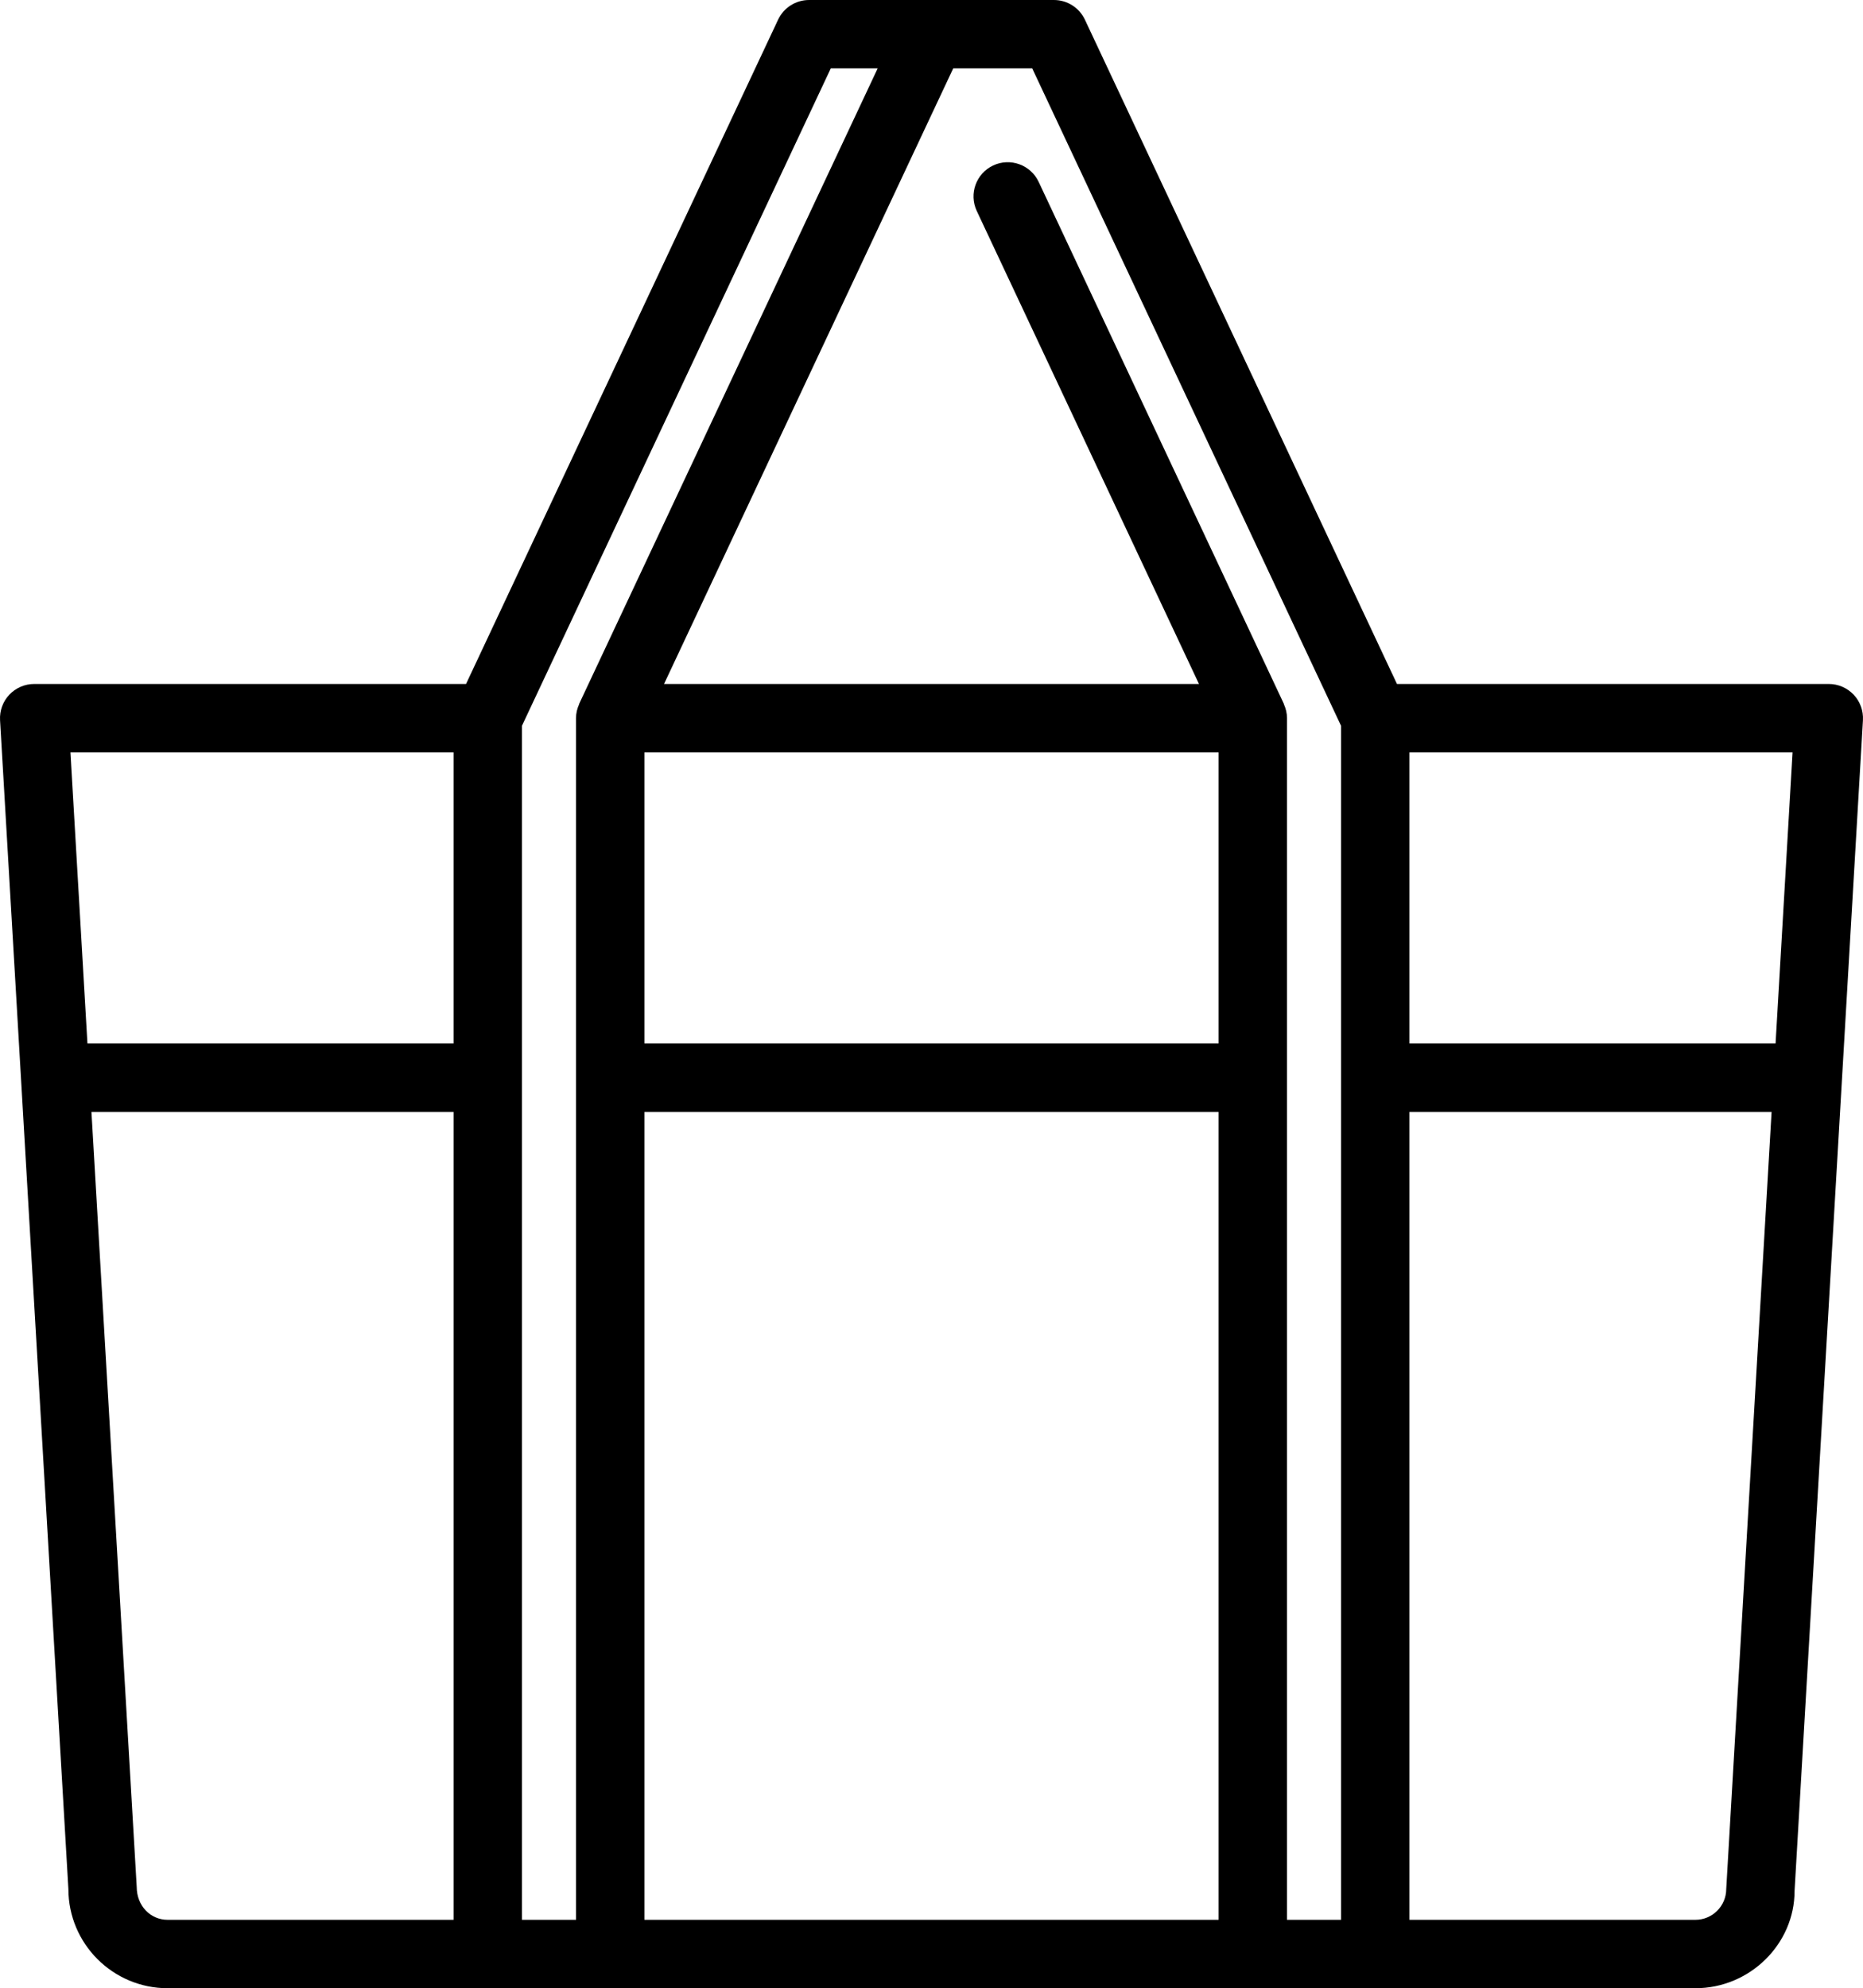
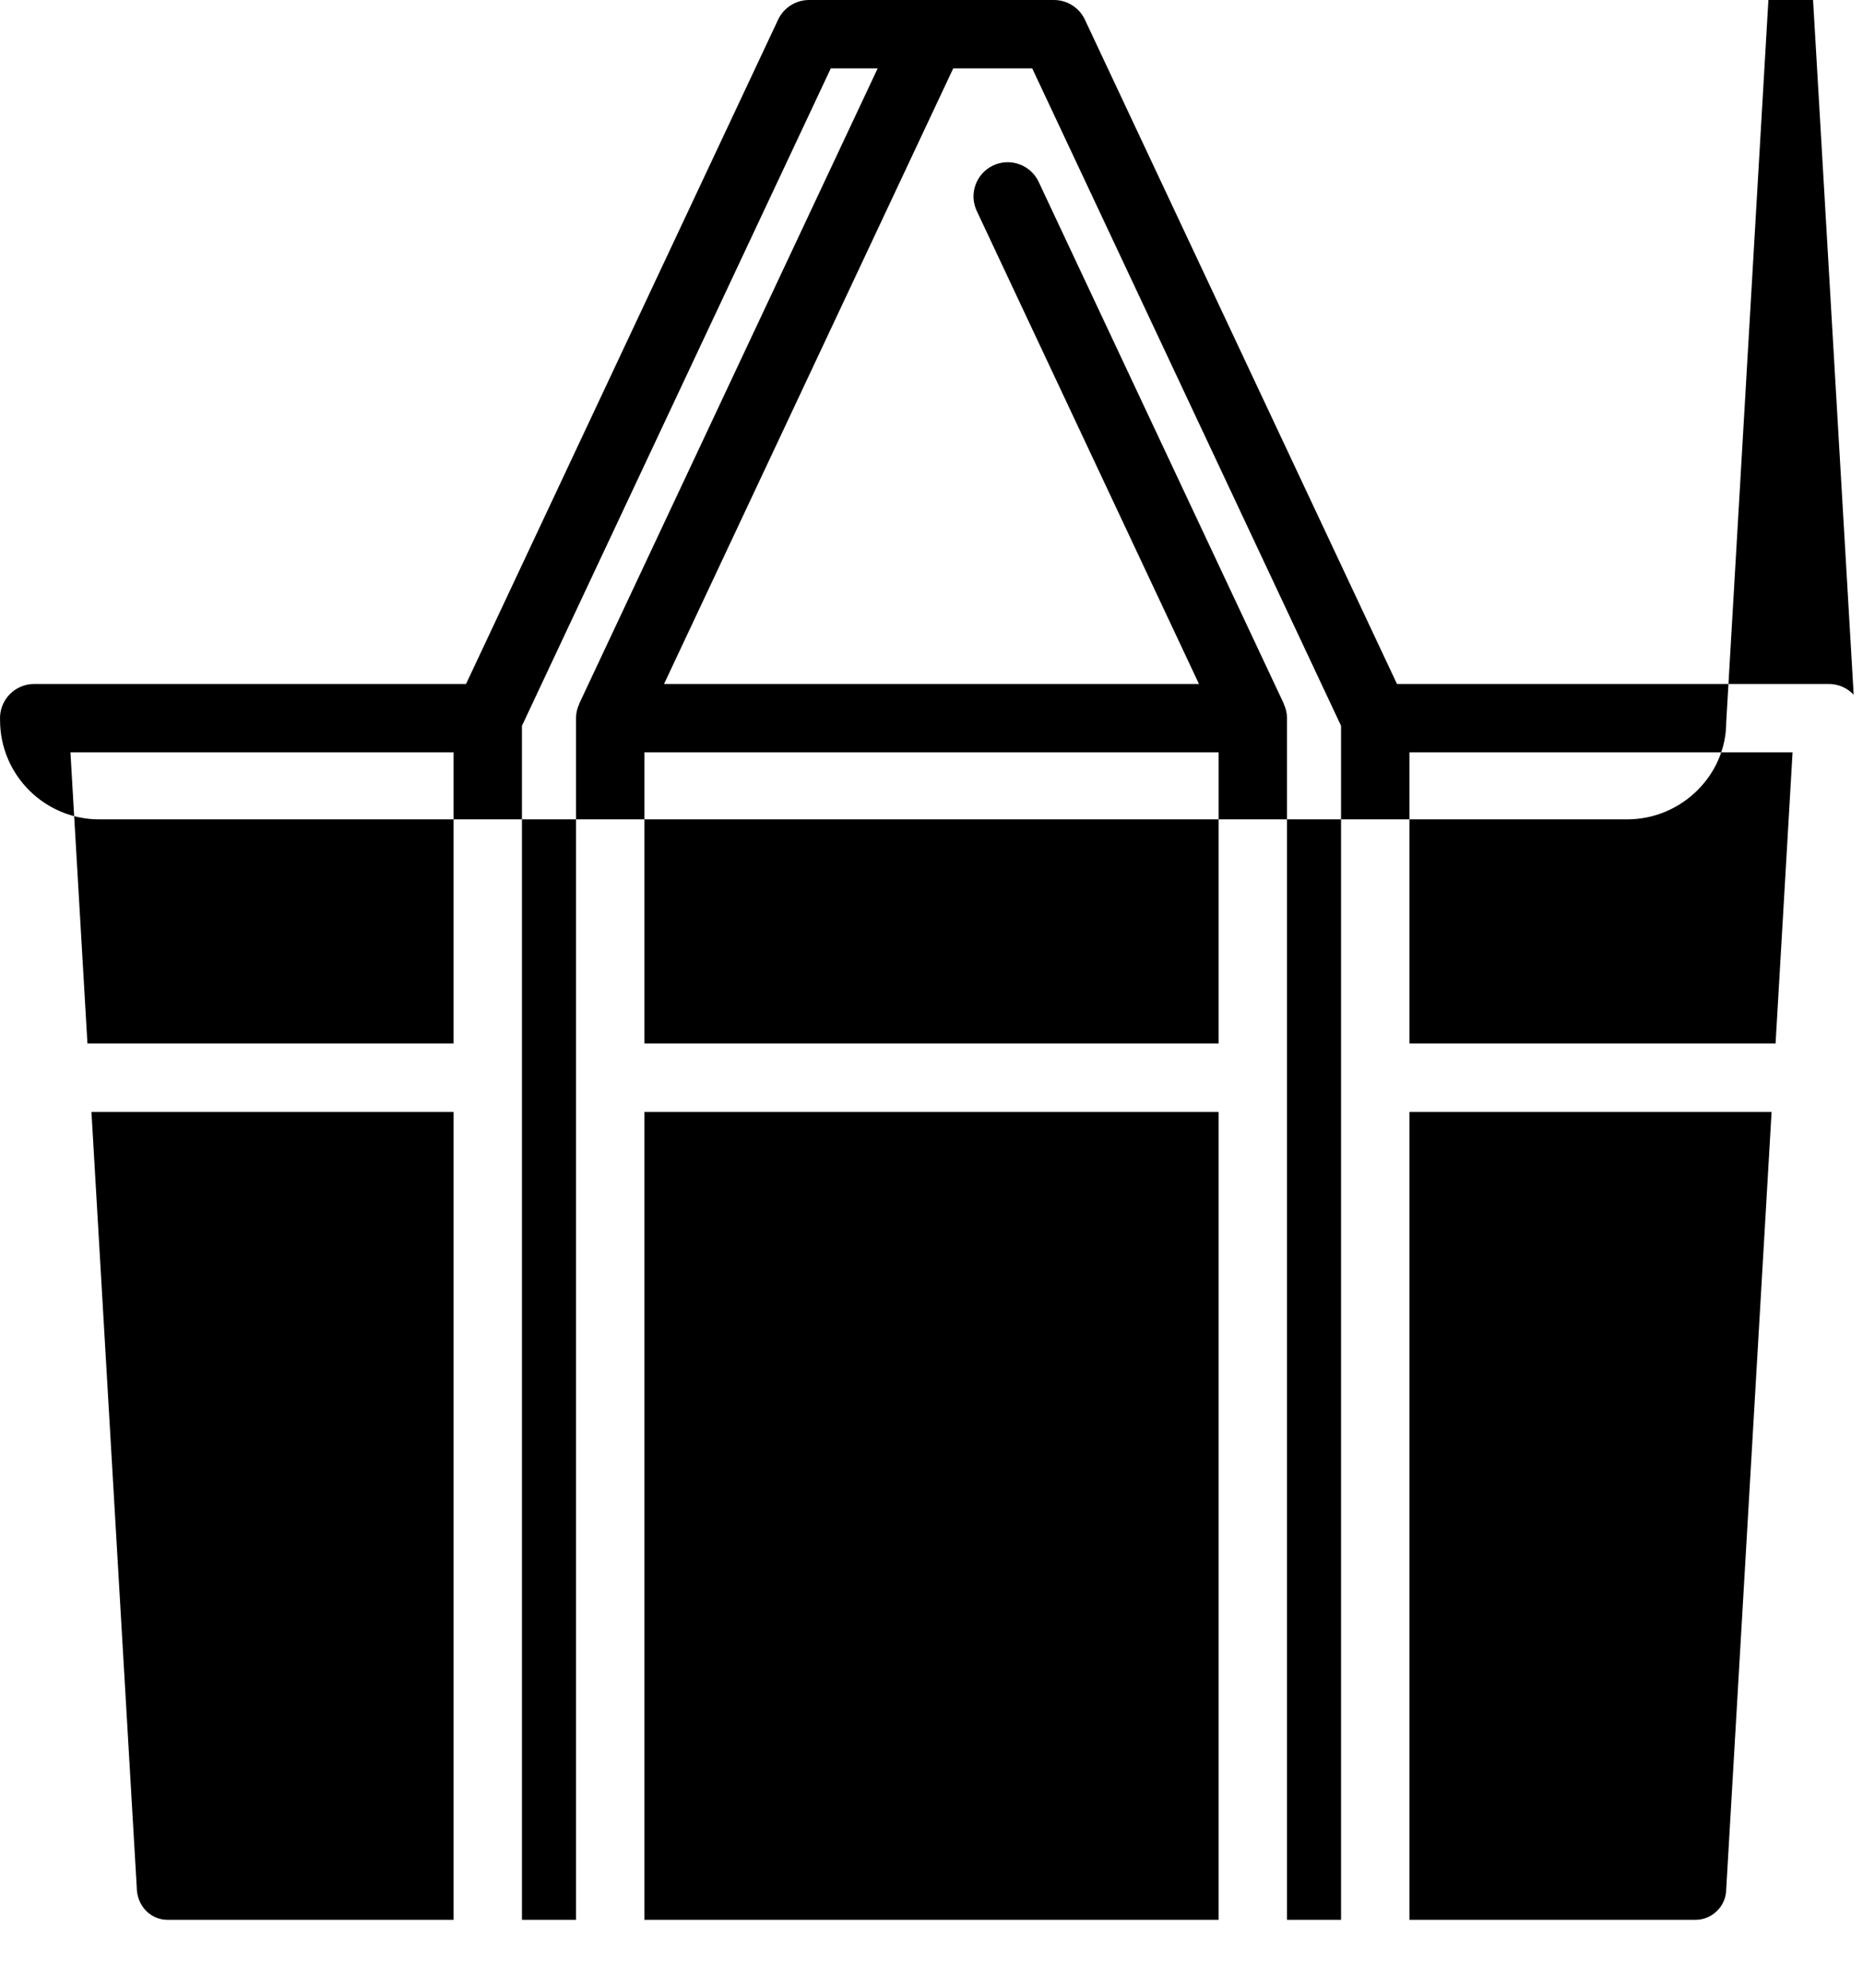
<svg xmlns="http://www.w3.org/2000/svg" version="1.1" viewBox="0 0 258.812 276.131">
  <g>
    <g id="Layer_1">
-       <path d="M257.517,96.484c-.898-.951-2.148-1.491-3.456-1.491h-59.99L150.716,2.73c-.784-1.665-2.458-2.73-4.3-2.73h-34.02c-1.842,0-3.516,1.065-4.3,2.73l-43.353,92.263H4.751c-1.308,0-2.558.54-3.456,1.491-.898.951-1.361,2.231-1.287,3.535l9.493,162.333c0,7.598,6.181,13.779,13.779,13.779h212.252c7.598,0,13.779-6.181,13.772-13.503l9.5-162.609c.074-1.304-.39-2.584-1.287-3.535ZM246.666,144.924h-50.862v-40.431h53.222l-2.36,40.431ZM63.01,104.493v40.431H12.148l-2.362-40.431h53.224ZM18.994,262.076l-6.29-107.652h50.306v112.207H23.28c-2.359,0-4.279-1.92-4.286-4.555ZM72.51,266.631V100.803L115.413,9.5h6.513l-41.456,88.223c-.013.027-.007.059-.019.086-.267.593-.431,1.241-.431,1.934v166.888h-7.51ZM89.52,154.424h79.774v112.207h-79.774v-112.207ZM169.294,144.924h-79.774v-40.431h79.774v40.431ZM178.794,266.631V99.743c0-.693-.164-1.34-.431-1.934-.012-.027-.006-.059-.019-.086l-34.05-72.463c-1.116-2.375-3.954-3.396-6.32-2.28-2.375,1.116-3.396,3.945-2.28,6.32l30.87,65.693h-74.314L132.423,9.5h10.977l42.903,91.303v165.828h-7.51ZM239.811,262.352c0,2.359-1.92,4.279-4.279,4.279h-39.728v-112.207h50.308l-6.301,107.928Z" />
+       <path d="M257.517,96.484c-.898-.951-2.148-1.491-3.456-1.491h-59.99L150.716,2.73c-.784-1.665-2.458-2.73-4.3-2.73h-34.02c-1.842,0-3.516,1.065-4.3,2.73l-43.353,92.263H4.751c-1.308,0-2.558.54-3.456,1.491-.898.951-1.361,2.231-1.287,3.535c0,7.598,6.181,13.779,13.779,13.779h212.252c7.598,0,13.779-6.181,13.772-13.503l9.5-162.609c.074-1.304-.39-2.584-1.287-3.535ZM246.666,144.924h-50.862v-40.431h53.222l-2.36,40.431ZM63.01,104.493v40.431H12.148l-2.362-40.431h53.224ZM18.994,262.076l-6.29-107.652h50.306v112.207H23.28c-2.359,0-4.279-1.92-4.286-4.555ZM72.51,266.631V100.803L115.413,9.5h6.513l-41.456,88.223c-.013.027-.007.059-.019.086-.267.593-.431,1.241-.431,1.934v166.888h-7.51ZM89.52,154.424h79.774v112.207h-79.774v-112.207ZM169.294,144.924h-79.774v-40.431h79.774v40.431ZM178.794,266.631V99.743c0-.693-.164-1.34-.431-1.934-.012-.027-.006-.059-.019-.086l-34.05-72.463c-1.116-2.375-3.954-3.396-6.32-2.28-2.375,1.116-3.396,3.945-2.28,6.32l30.87,65.693h-74.314L132.423,9.5h10.977l42.903,91.303v165.828h-7.51ZM239.811,262.352c0,2.359-1.92,4.279-4.279,4.279h-39.728v-112.207h50.308l-6.301,107.928Z" />
    </g>
  </g>
</svg>